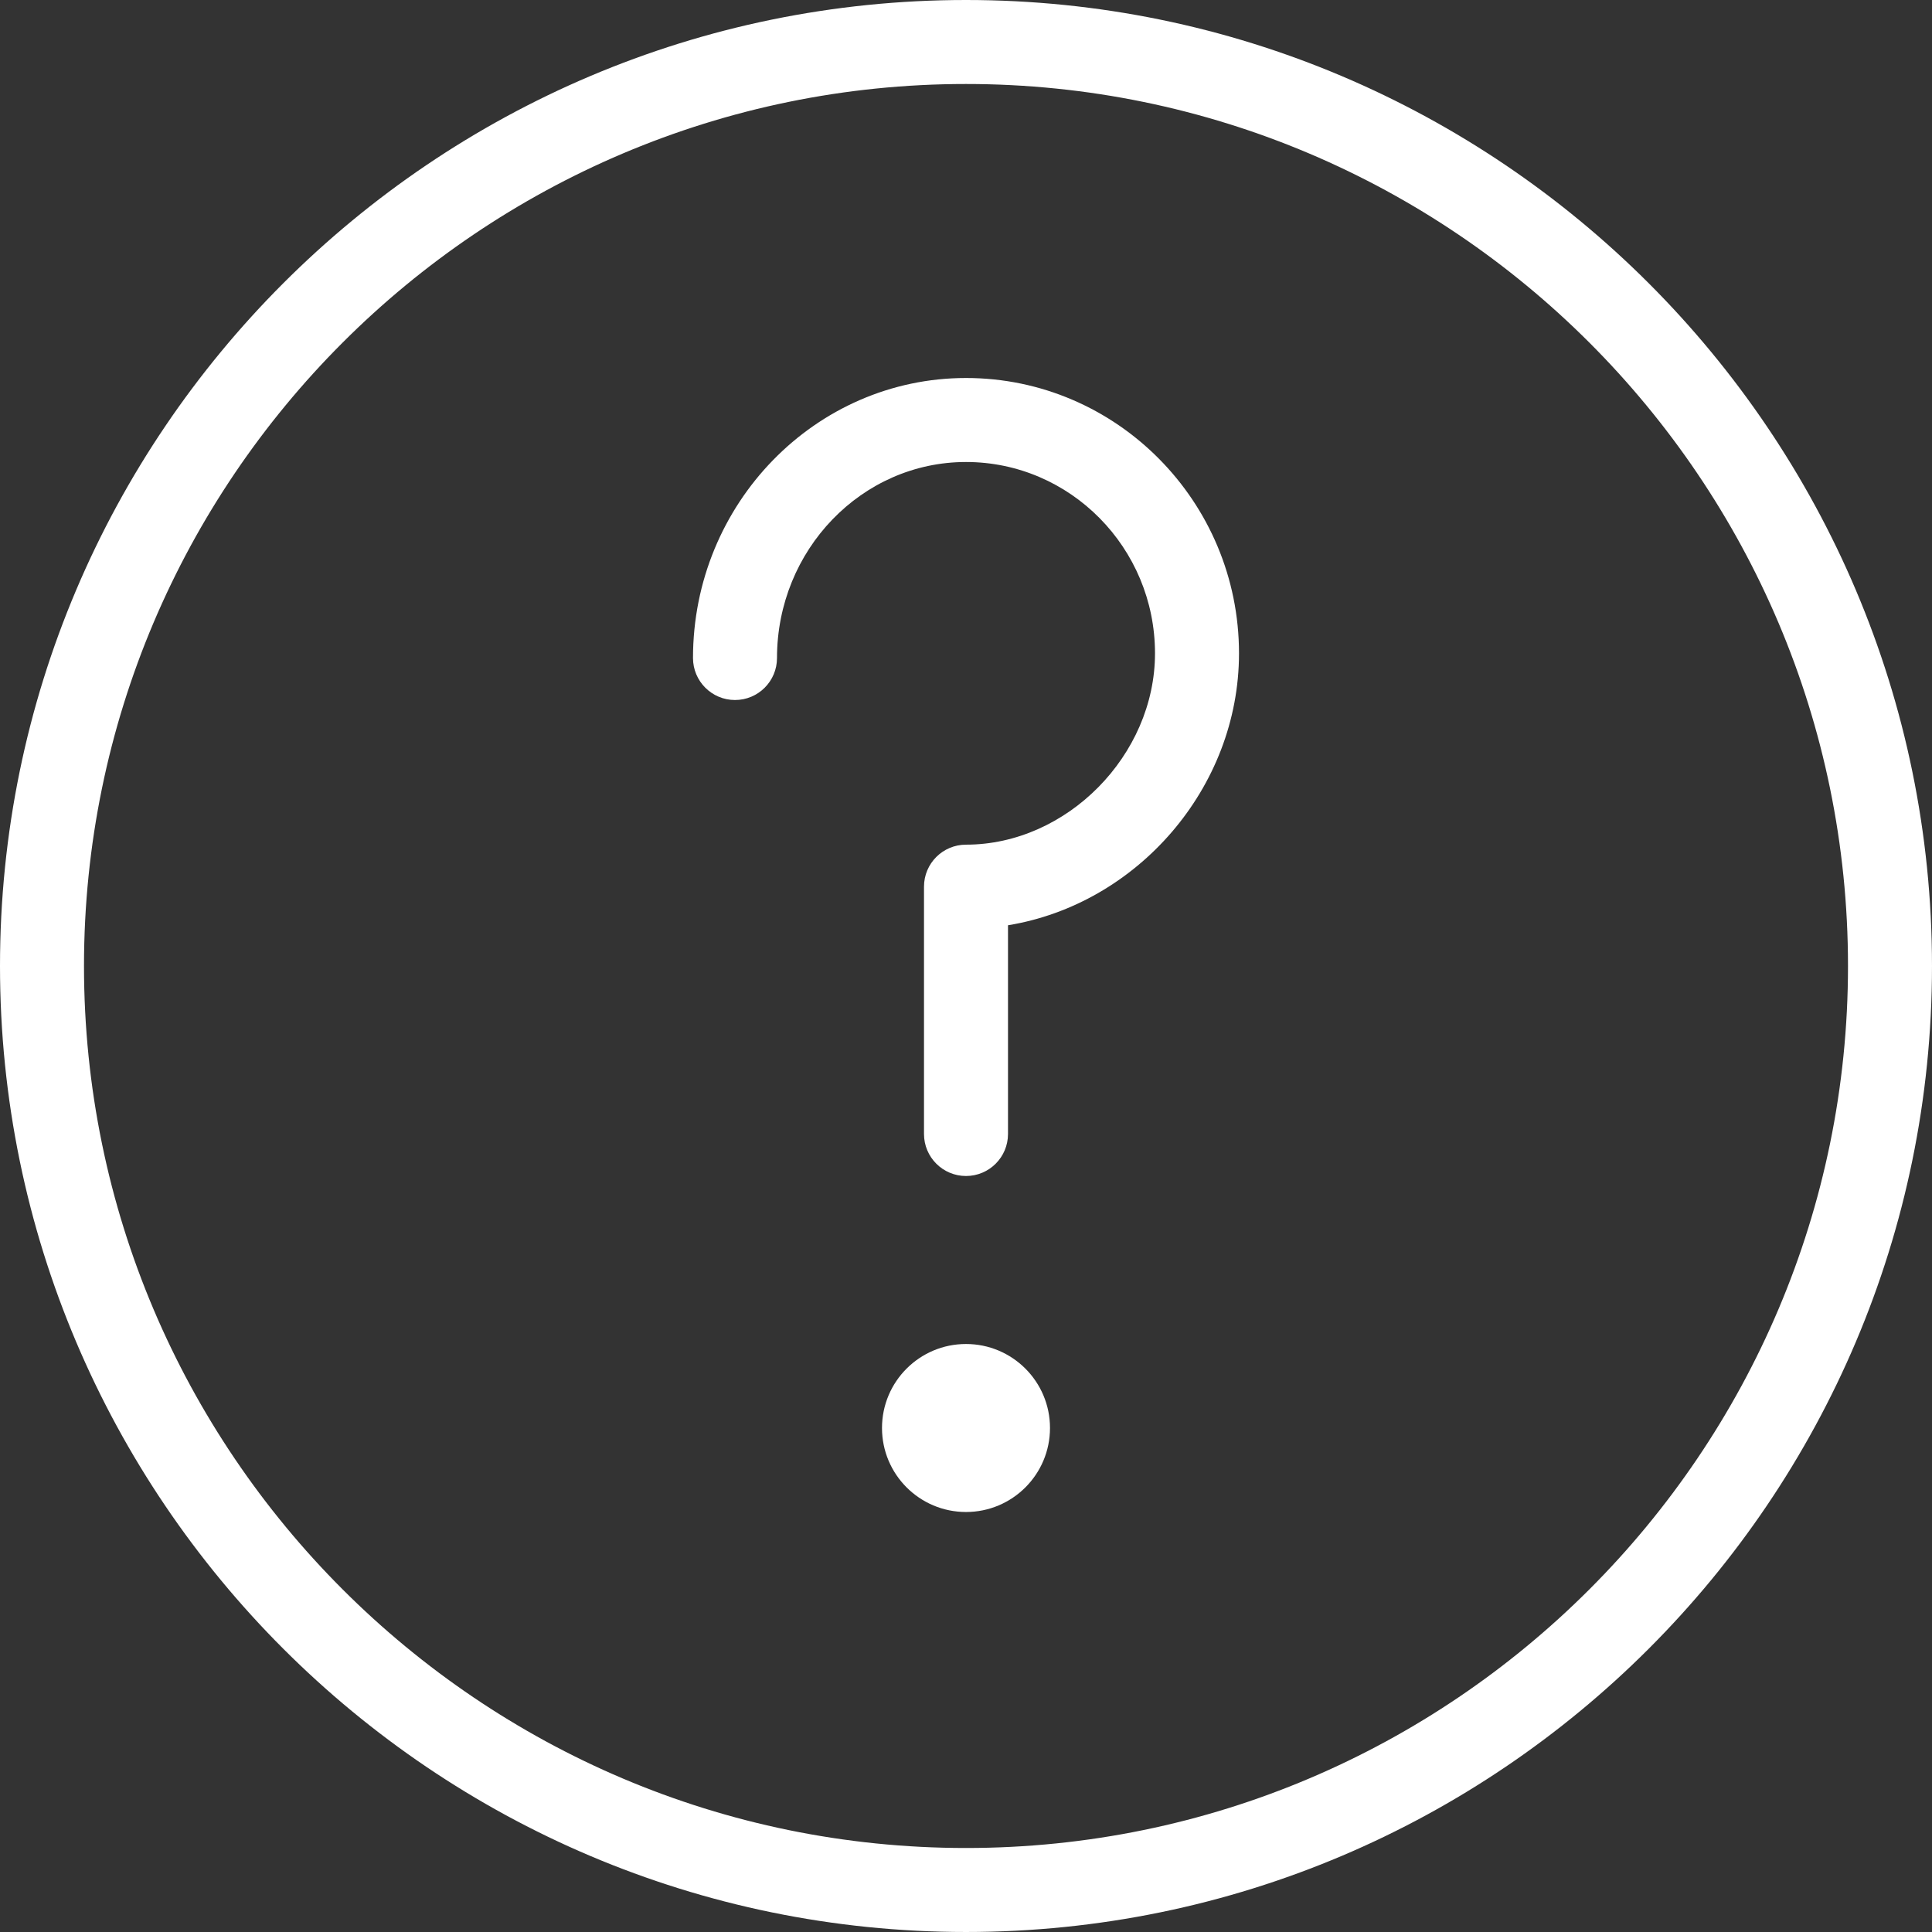
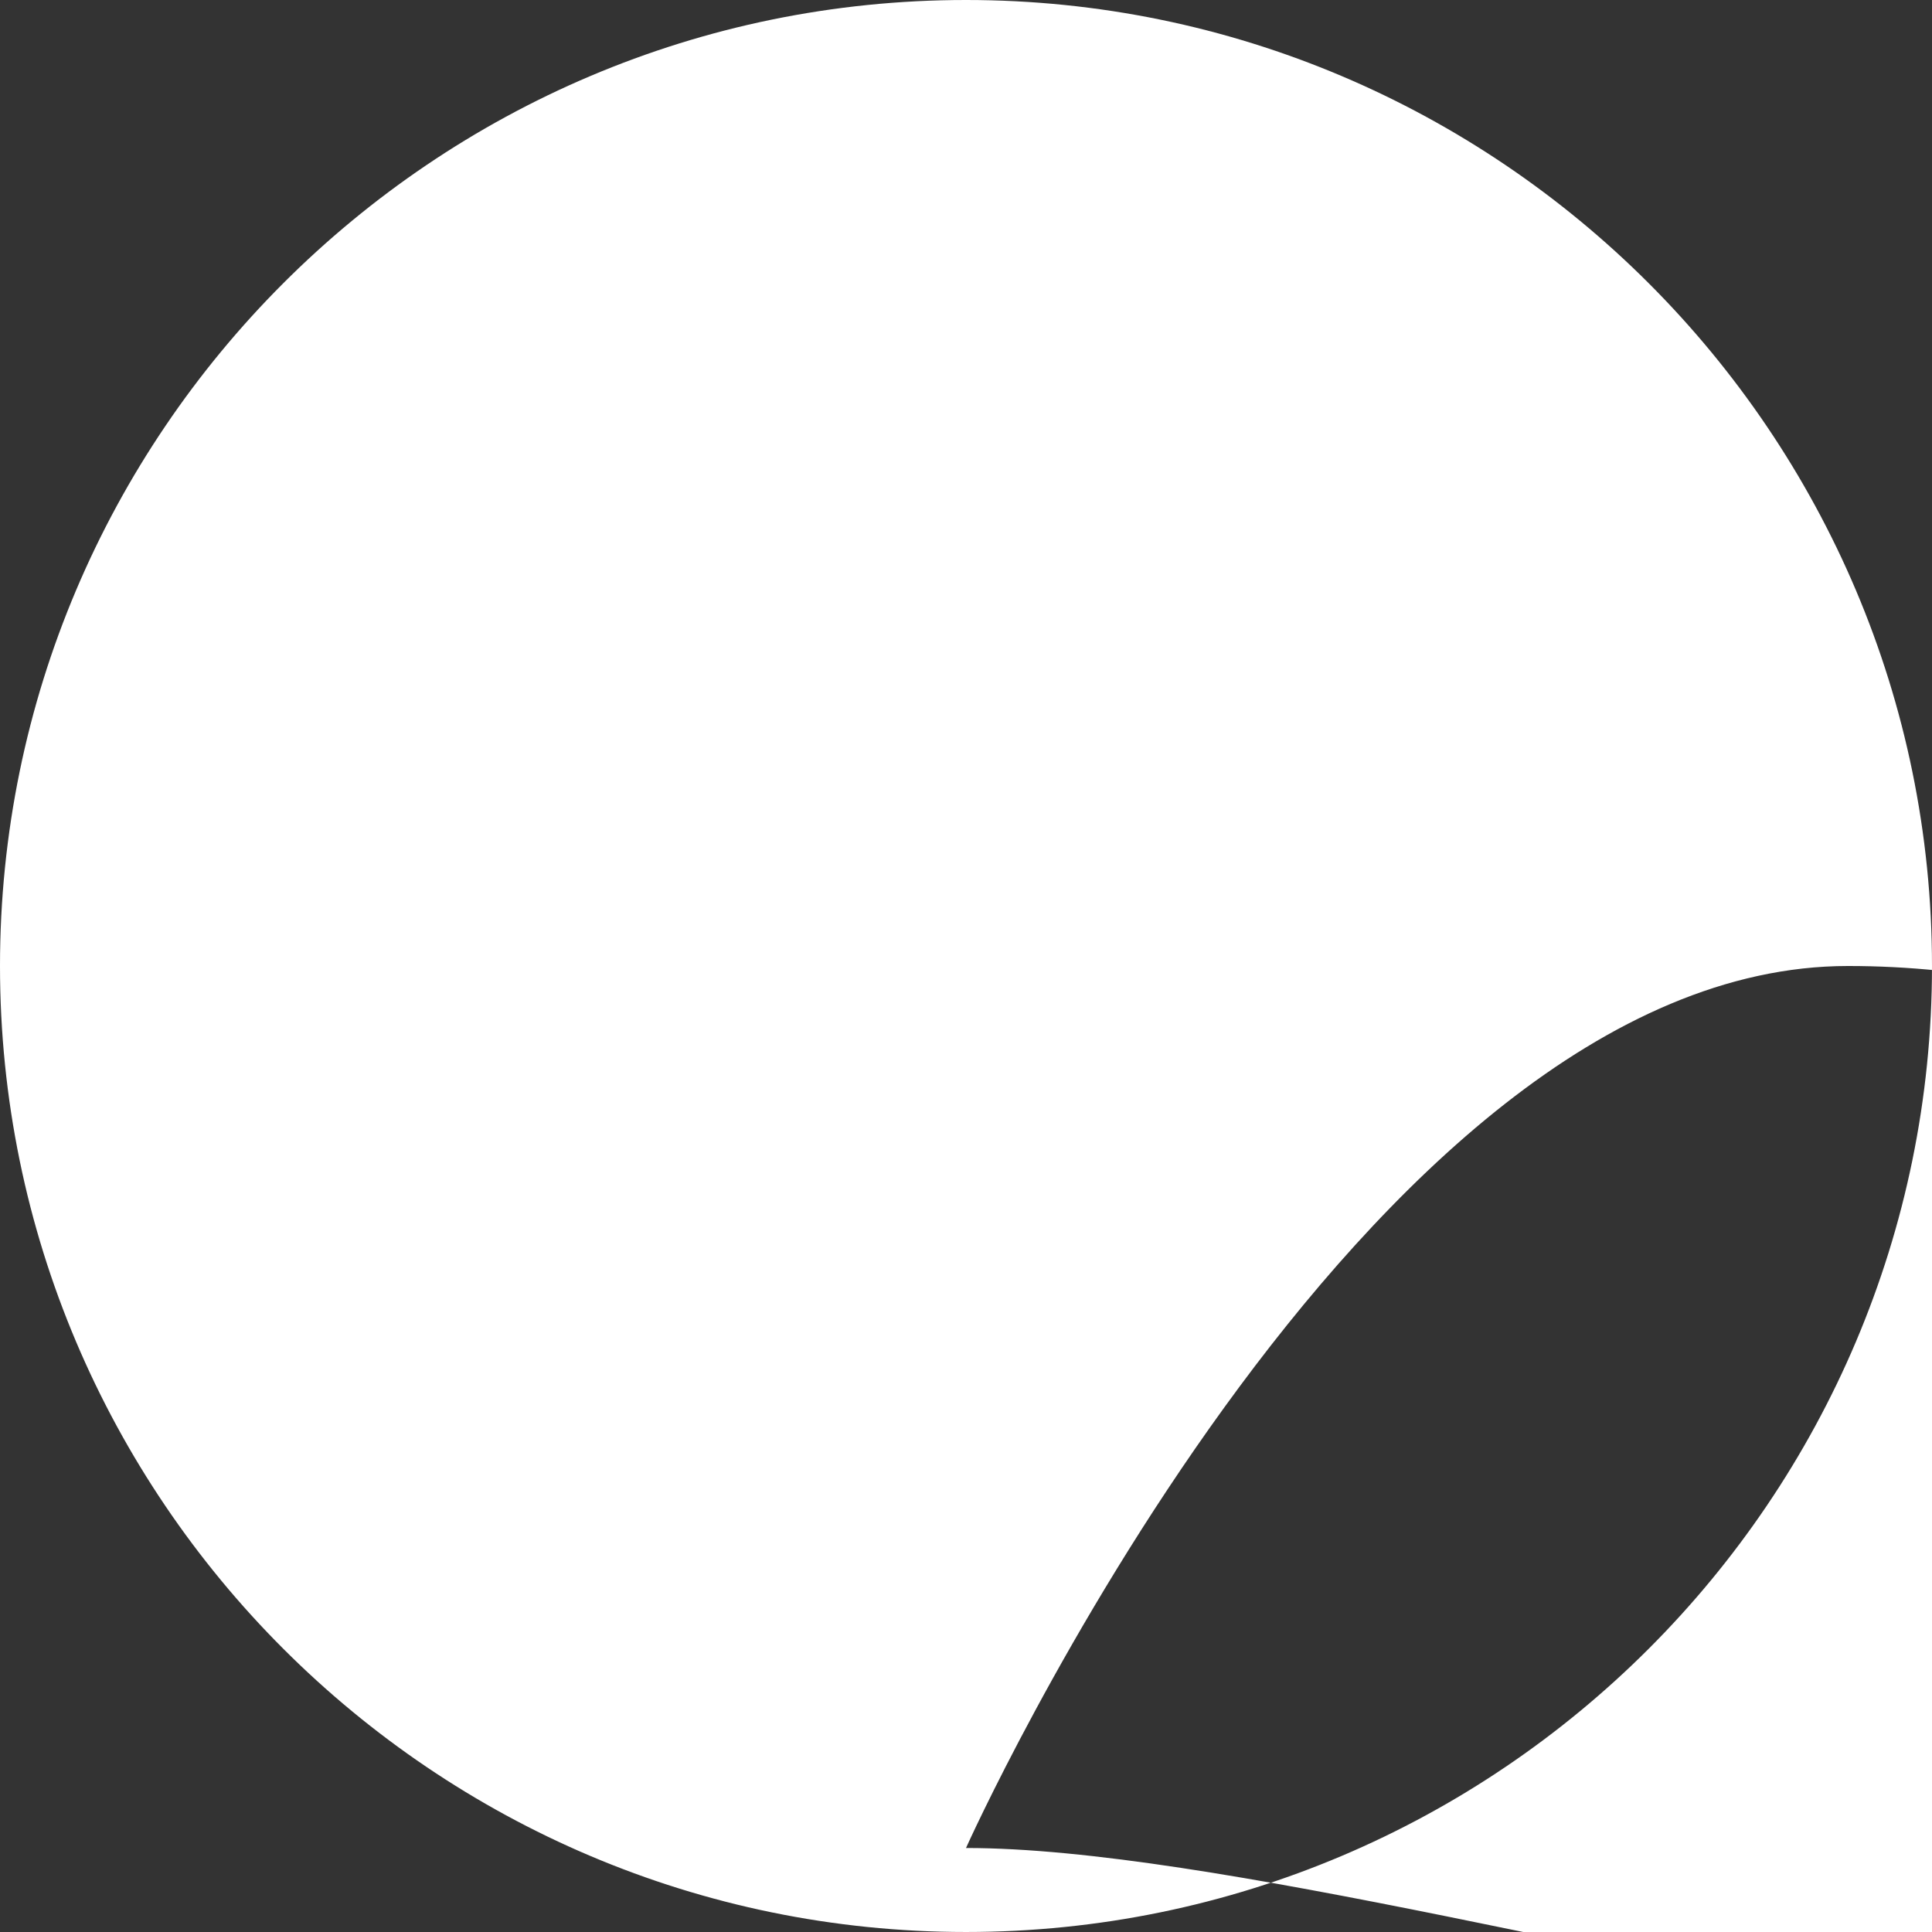
<svg xmlns="http://www.w3.org/2000/svg" version="1.1" id="Layer_1" fill="#fff" x="0px" y="0px" viewBox="0 0 490.667 490.667" style="enable-background:new 0 0 490.667 490.667;" xml:space="preserve">
  <rect x="0" y="0" width="490.667" height="490.667" fill="#333333" stroke="none" />
  <g>
    <g>
      <g>
-         <circle cx="245.333" cy="362.667" r="21.333" />
-         <path d="M245.333,0C110.059,0,0,110.059,0,245.333s110.059,245.333,245.333,245.333s245.333-110.059,245.333-245.333     S380.608,0,245.333,0z M245.333,469.333c-123.52,0-224-100.48-224-224s100.48-224,224-224s224,100.48,224,224     S368.853,469.333,245.333,469.333z" />
+         <path d="M245.333,0C110.059,0,0,110.059,0,245.333s110.059,245.333,245.333,245.333s245.333-110.059,245.333-245.333     S380.608,0,245.333,0z M245.333,469.333s100.48-224,224-224s224,100.48,224,224     S368.853,469.333,245.333,469.333z" />
        <path d="M245.333,96C207.104,96,176,127.904,176,167.115c0,5.891,4.776,10.667,10.667,10.667c5.891,0,10.667-4.776,10.667-10.667     c0-27.445,21.536-49.781,48-49.781s48,21.792,48,48.597c0,25.888-22.4,48.587-48,48.587c-5.891,0-10.667,4.776-10.667,10.667V288     c0,5.891,4.776,10.667,10.667,10.667c5.891,0,10.667-4.776,10.667-10.667v-53.013c32.736-5.333,58.667-34.805,58.667-69.056     C314.667,127.371,283.563,96,245.333,96z" />
      </g>
    </g>
  </g>
  <g>
</g>
  <g>
</g>
  <g>
</g>
  <g>
</g>
  <g>
</g>
  <g>
</g>
  <g>
</g>
  <g>
</g>
  <g>
</g>
  <g>
</g>
  <g>
</g>
  <g>
</g>
  <g>
</g>
  <g>
</g>
  <g>
</g>
</svg>